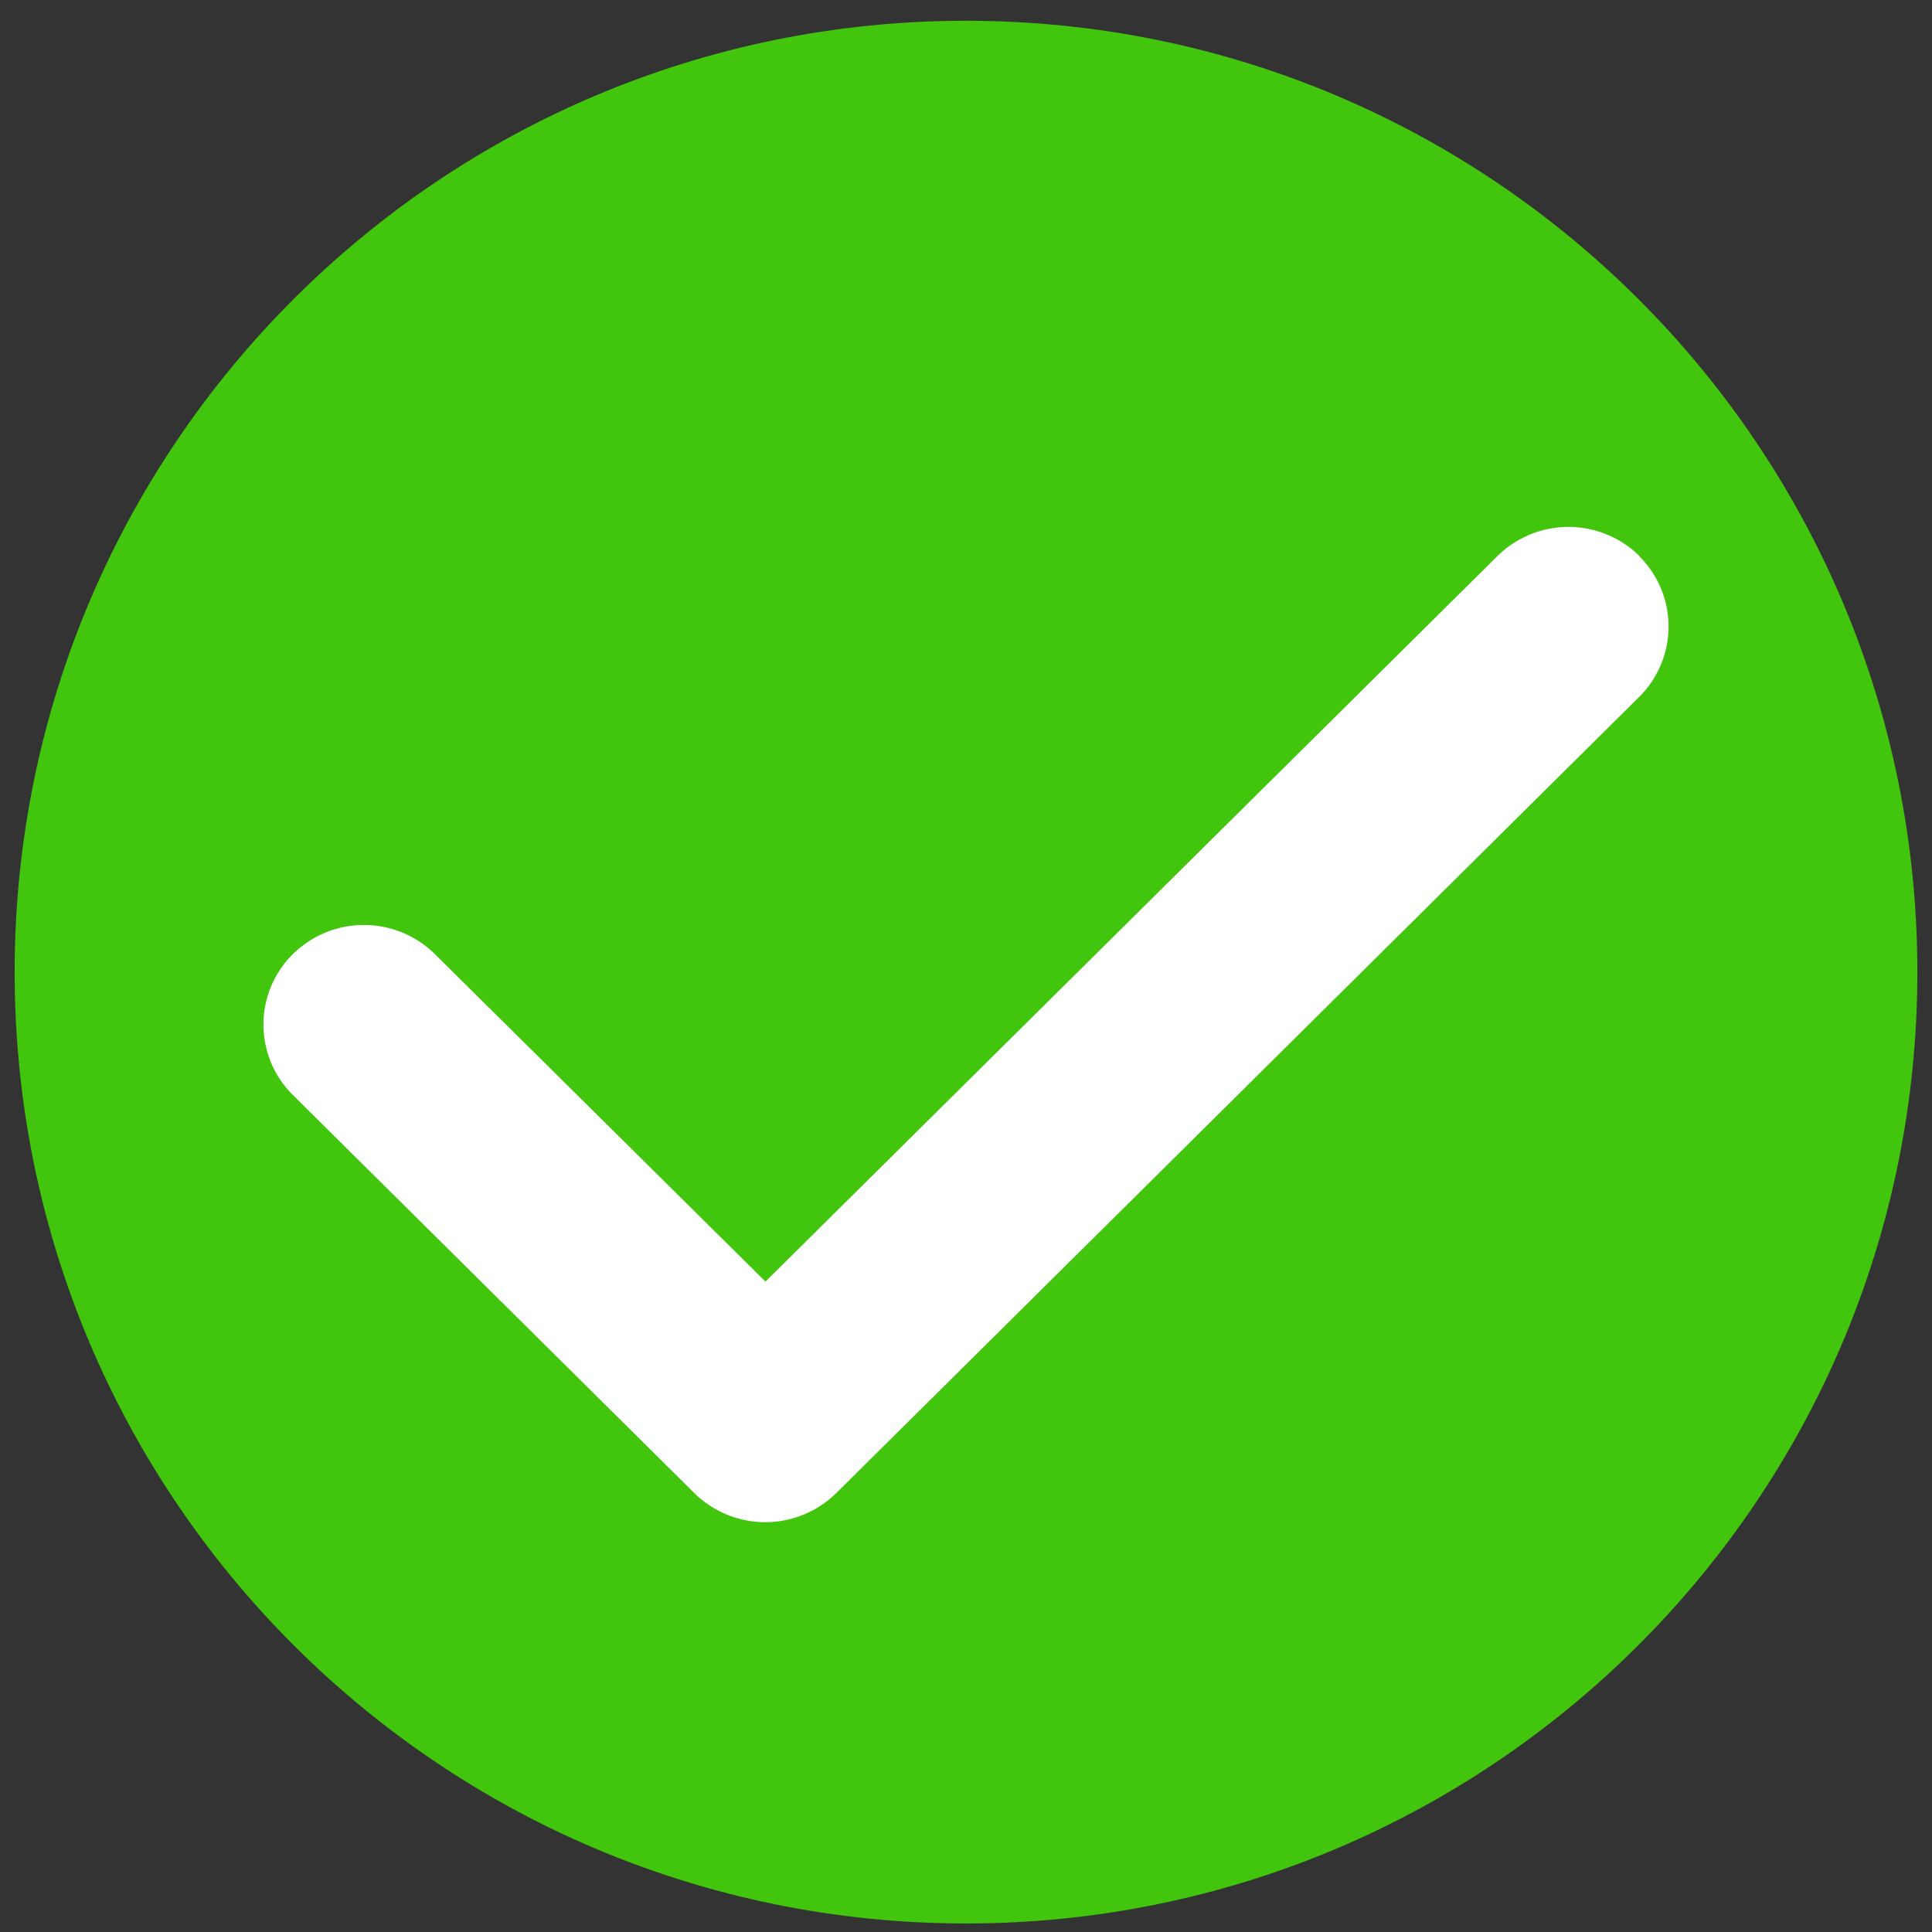
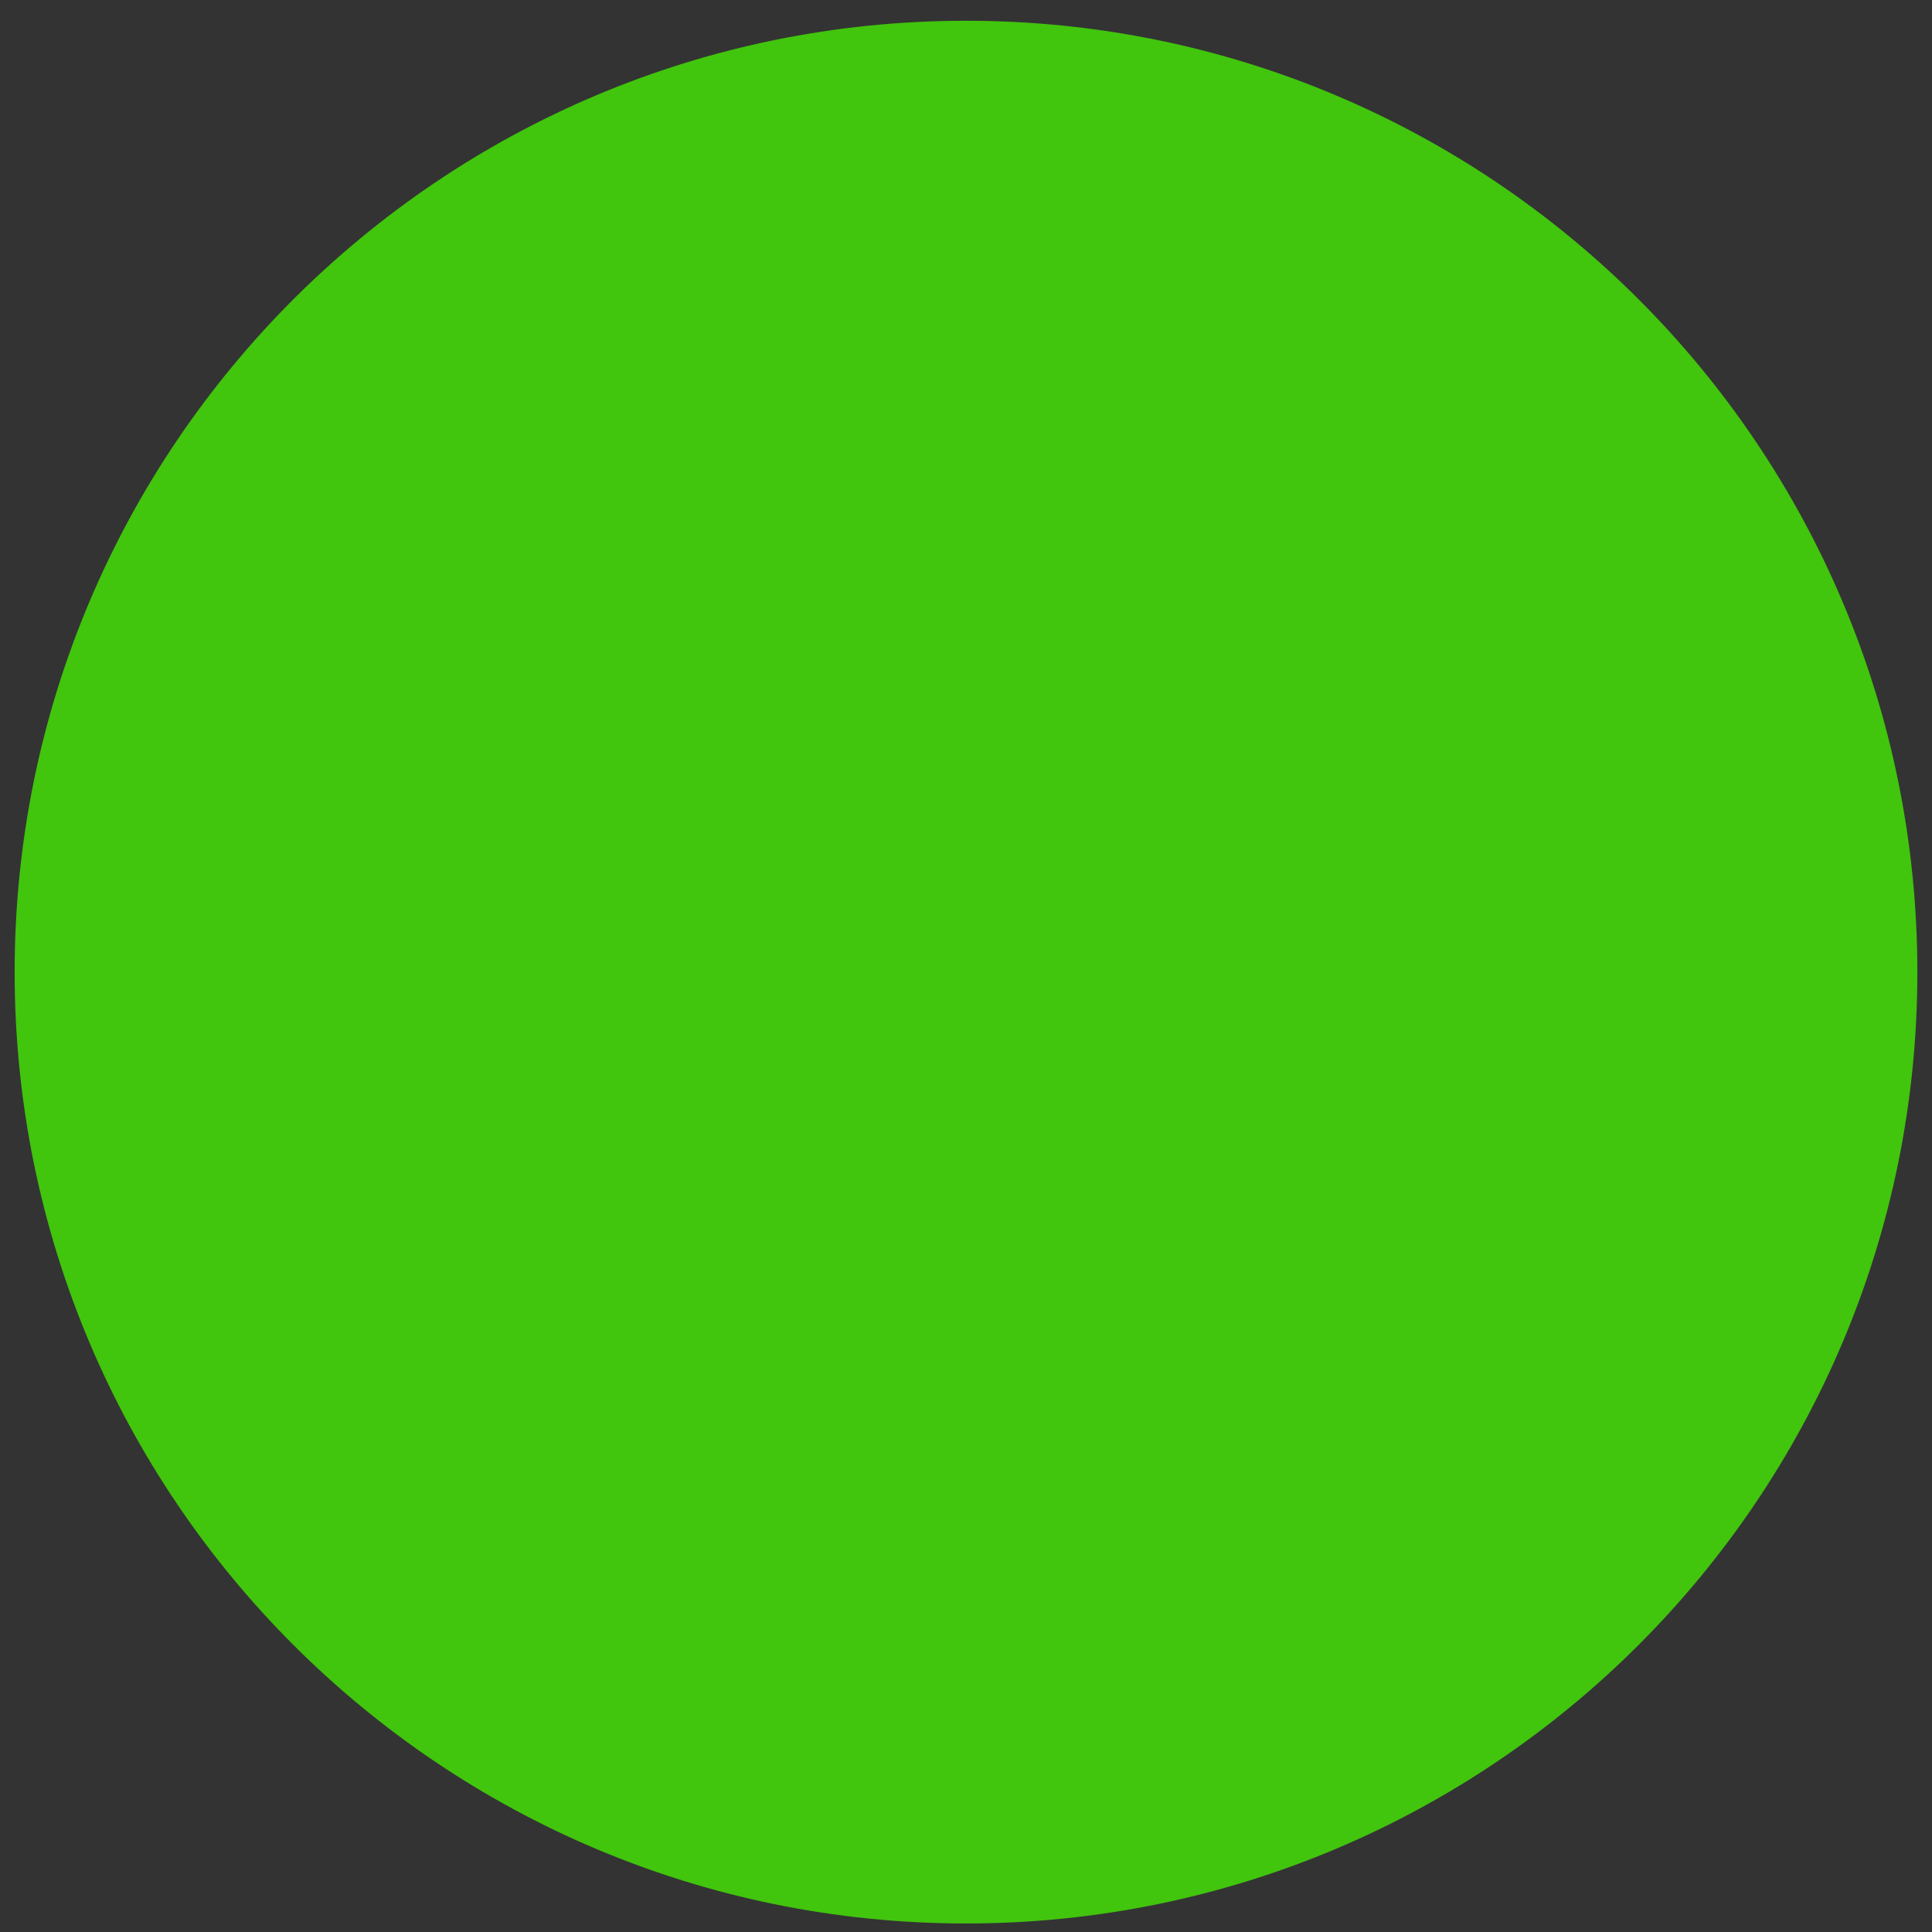
<svg xmlns="http://www.w3.org/2000/svg" width="66" height="66" viewBox="0 0 66 66" fill="none">
  <rect x="0" y="0" width="66" height="66" fill="#333333" stroke="none" />
  <path d="M33 64.459c17.259 0 31.25-13.991 31.25-31.25S50.259 1.959 33 1.959 1.75 15.95 1.75 33.209 15.741 64.459 33 64.459z" fill="#41C50D" stroke="#41C50D" stroke-width="2.5" />
-   <path d="M55.996 18.996a3.384 3.384 0 0 1 0 4.812L28.57 51.004a3.454 3.454 0 0 1-4.853 0L10.004 37.406a3.384 3.384 0 0 1 0-4.812 3.454 3.454 0 0 1 4.853 0L26.15 43.78l25.004-24.784a3.454 3.454 0 0 1 4.853 0h-.01z" fill="#fff" />
</svg>